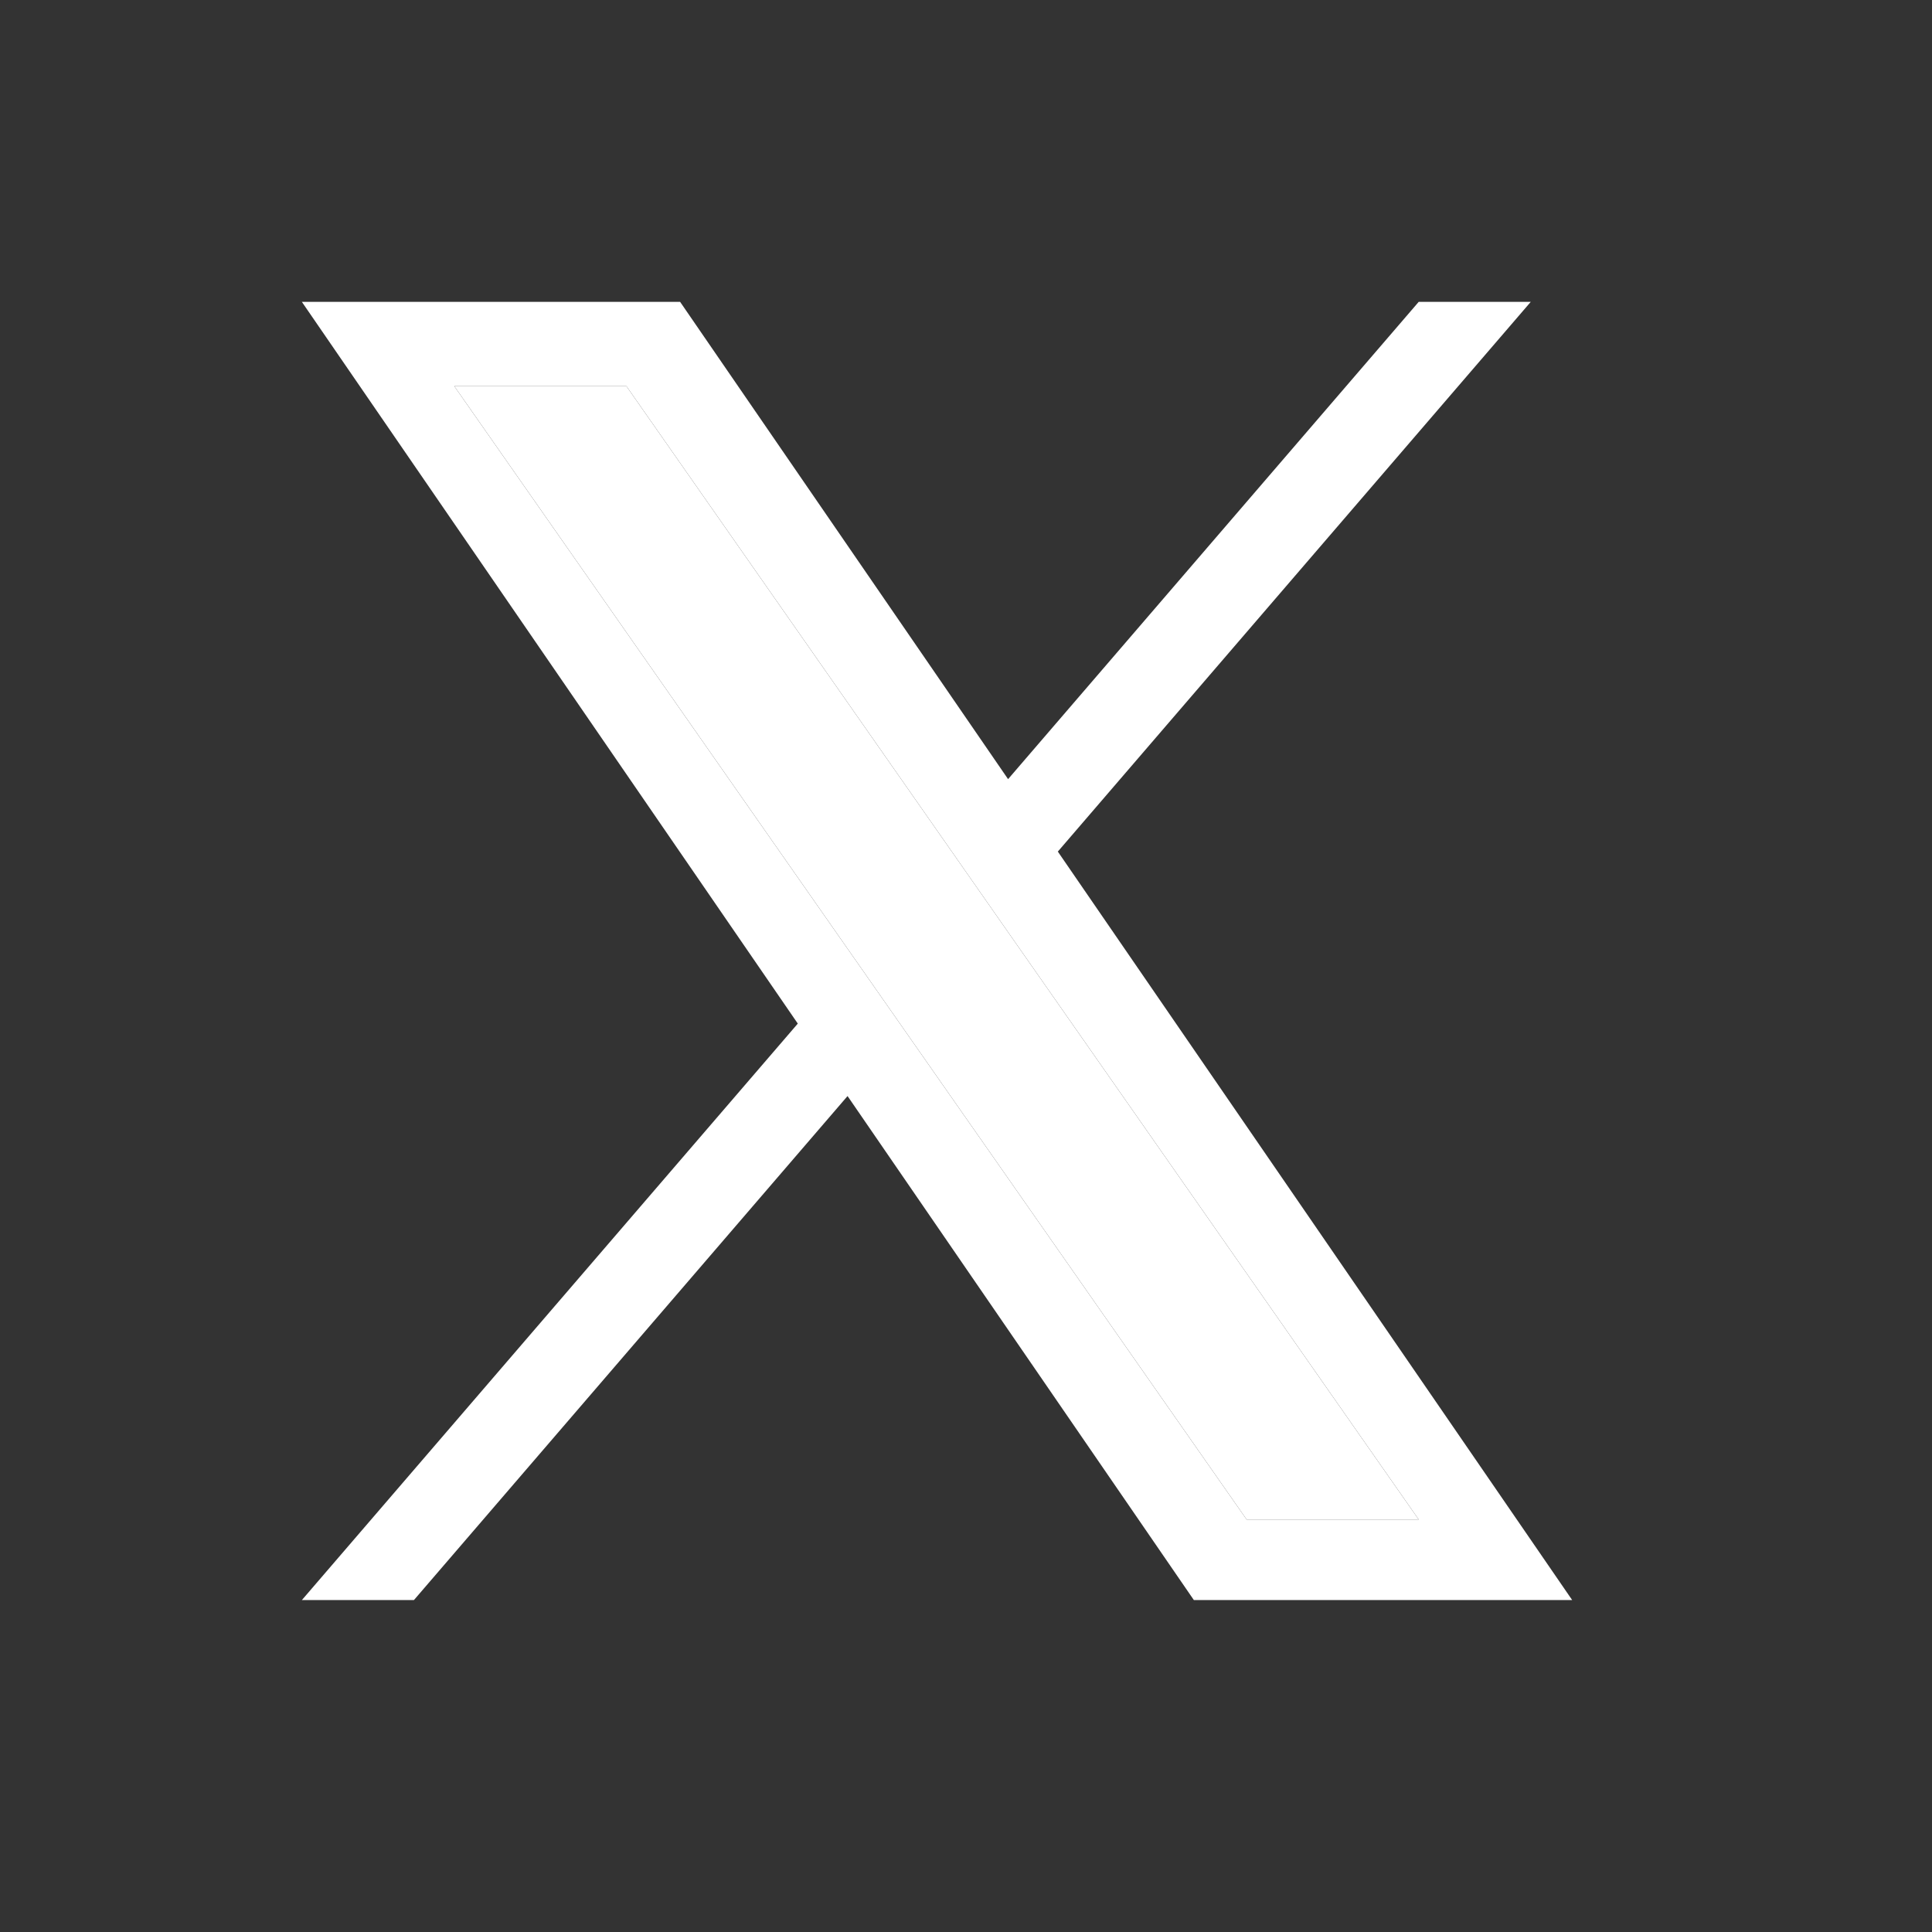
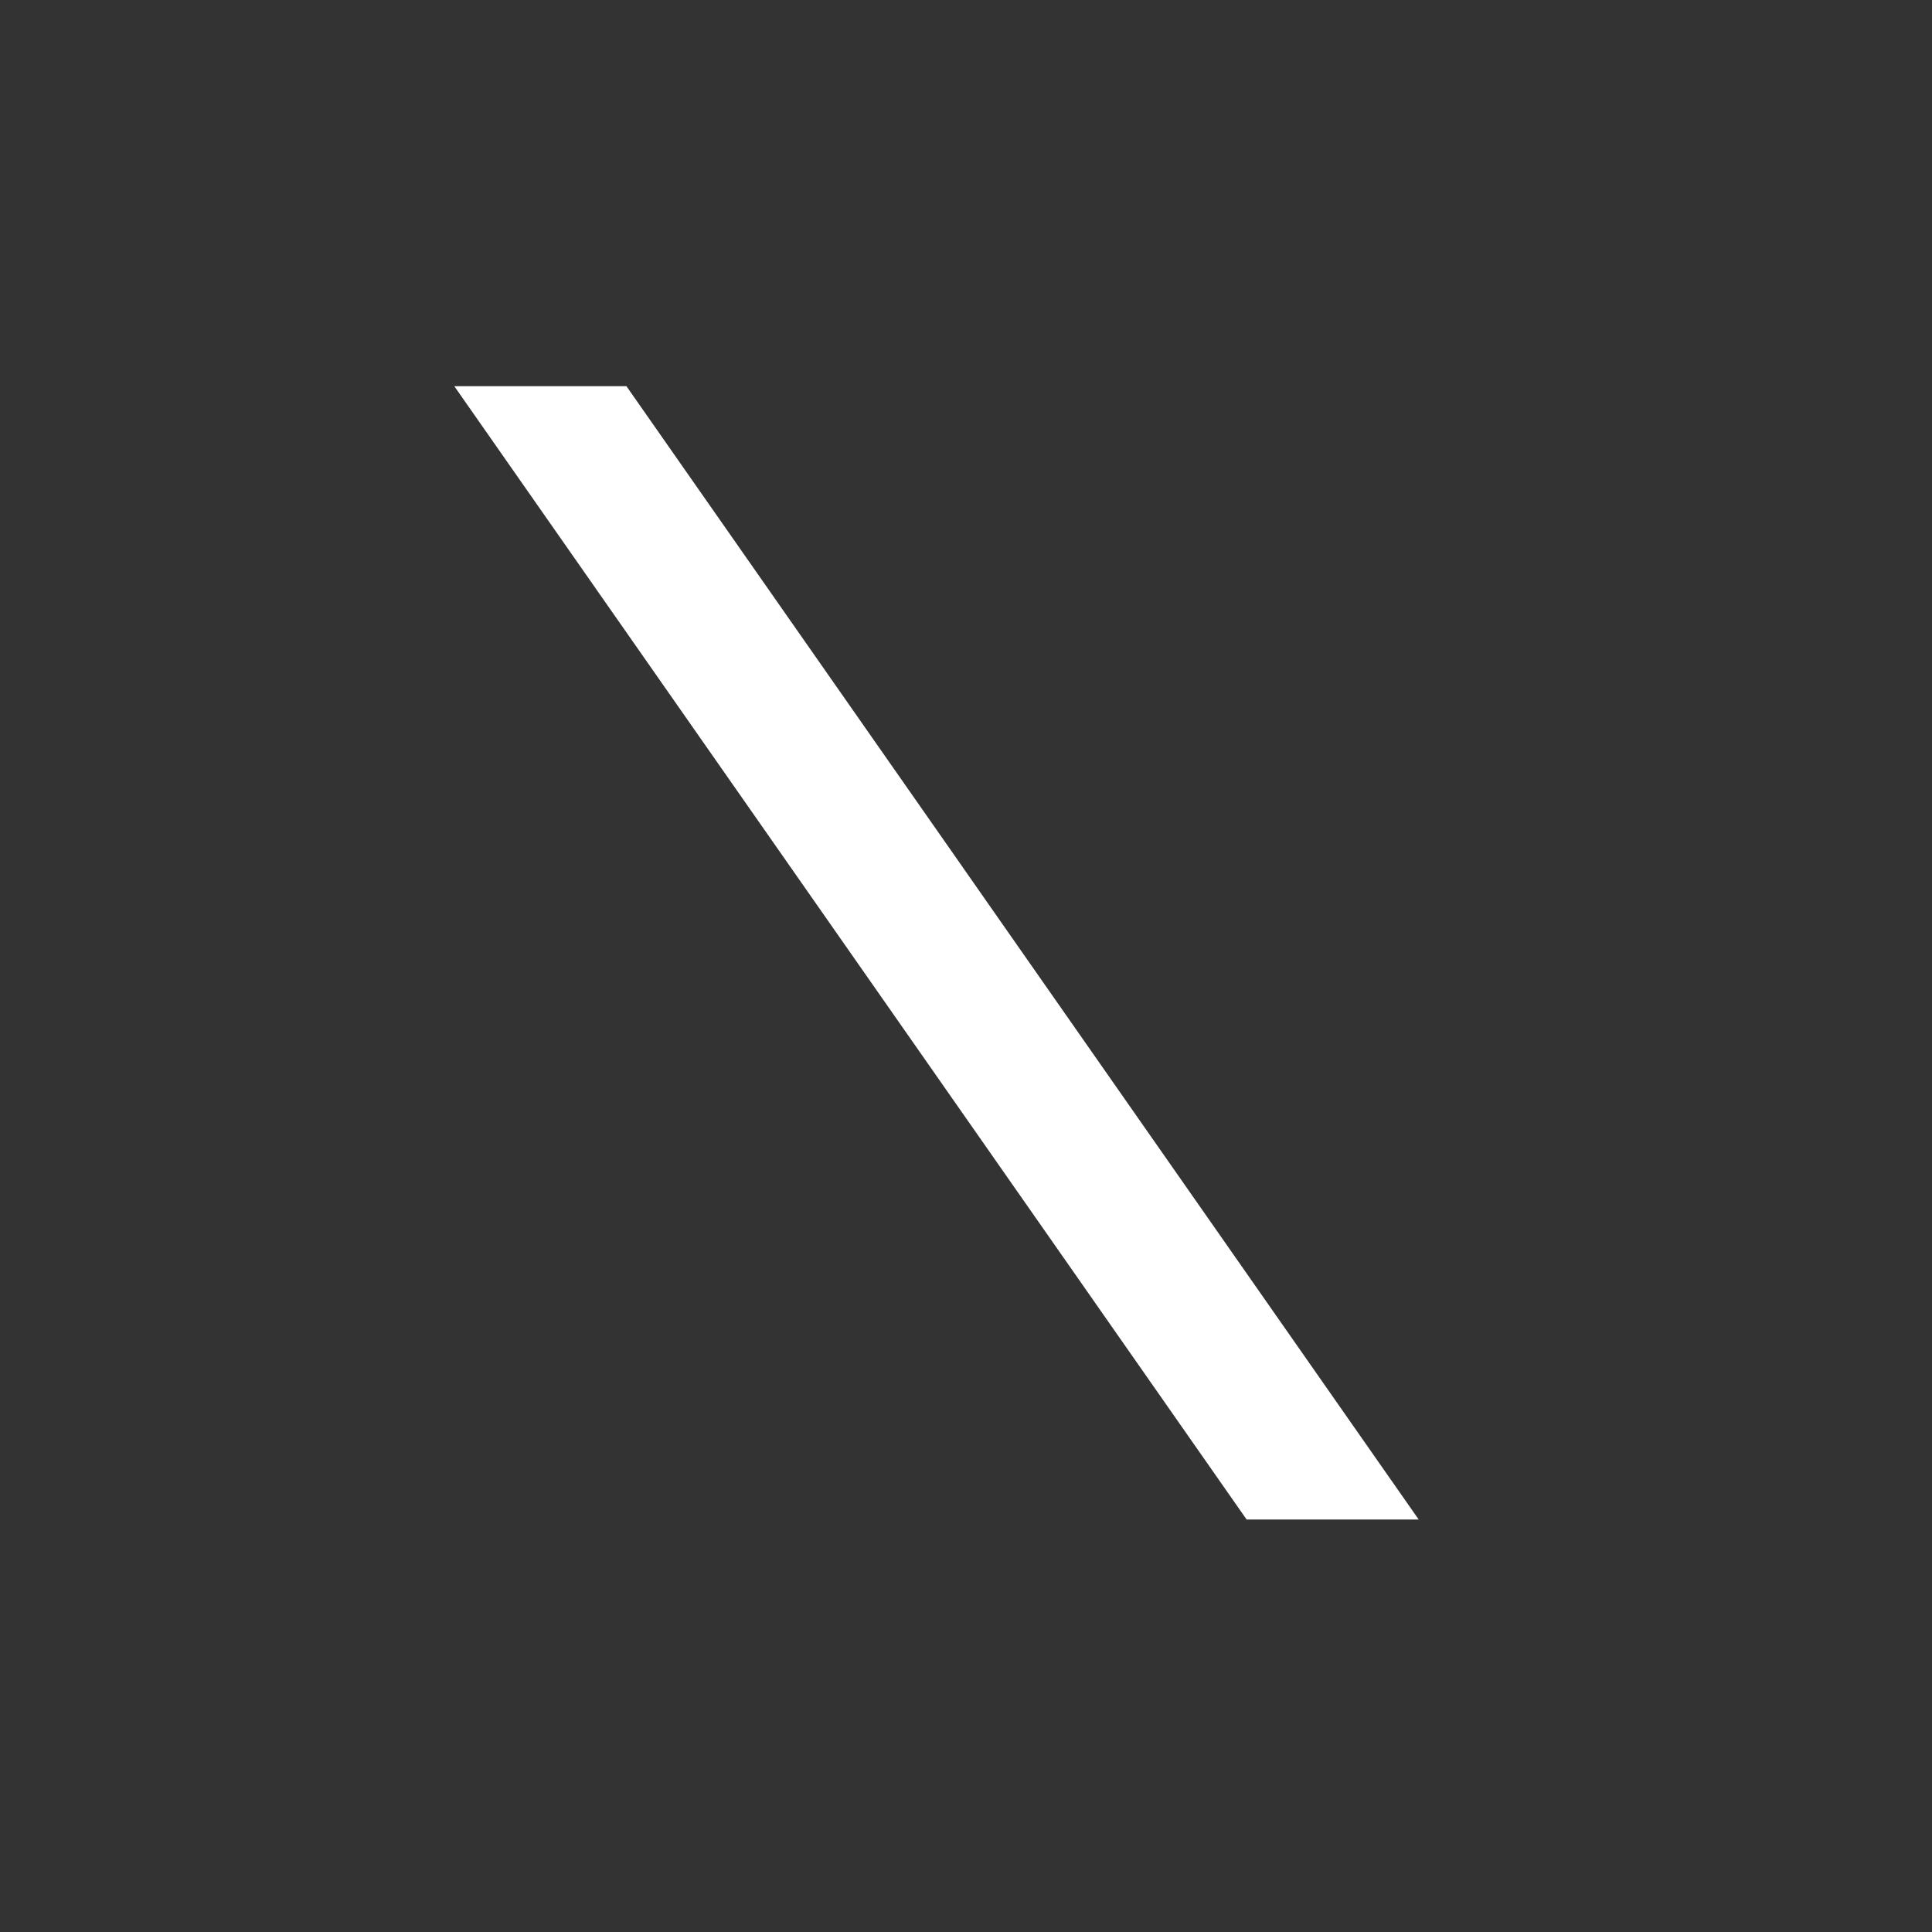
<svg xmlns="http://www.w3.org/2000/svg" width="32" height="32" viewBox="0 0 32 32" fill="none">
  <rect x="0" y="0" width="32" height="32" fill="#333333" stroke="none" />
-   <path d="M17.521 14.105L25.354 5H23.498L16.697 12.905L11.265 5H5L13.214 16.954L5 26.502H6.856L14.038 18.154L19.774 26.502H26.04L17.521 14.105ZM14.979 17.059L14.147 15.869L7.525 6.397H10.376L15.72 14.041L16.552 15.232L23.498 25.168H20.648L14.979 17.059Z" fill="white" />
  <path d="M14.979 17.059L14.147 15.869L7.525 6.397H10.376L15.72 14.041L16.552 15.232L23.498 25.168H20.648L14.979 17.059Z" fill="white" />
</svg>